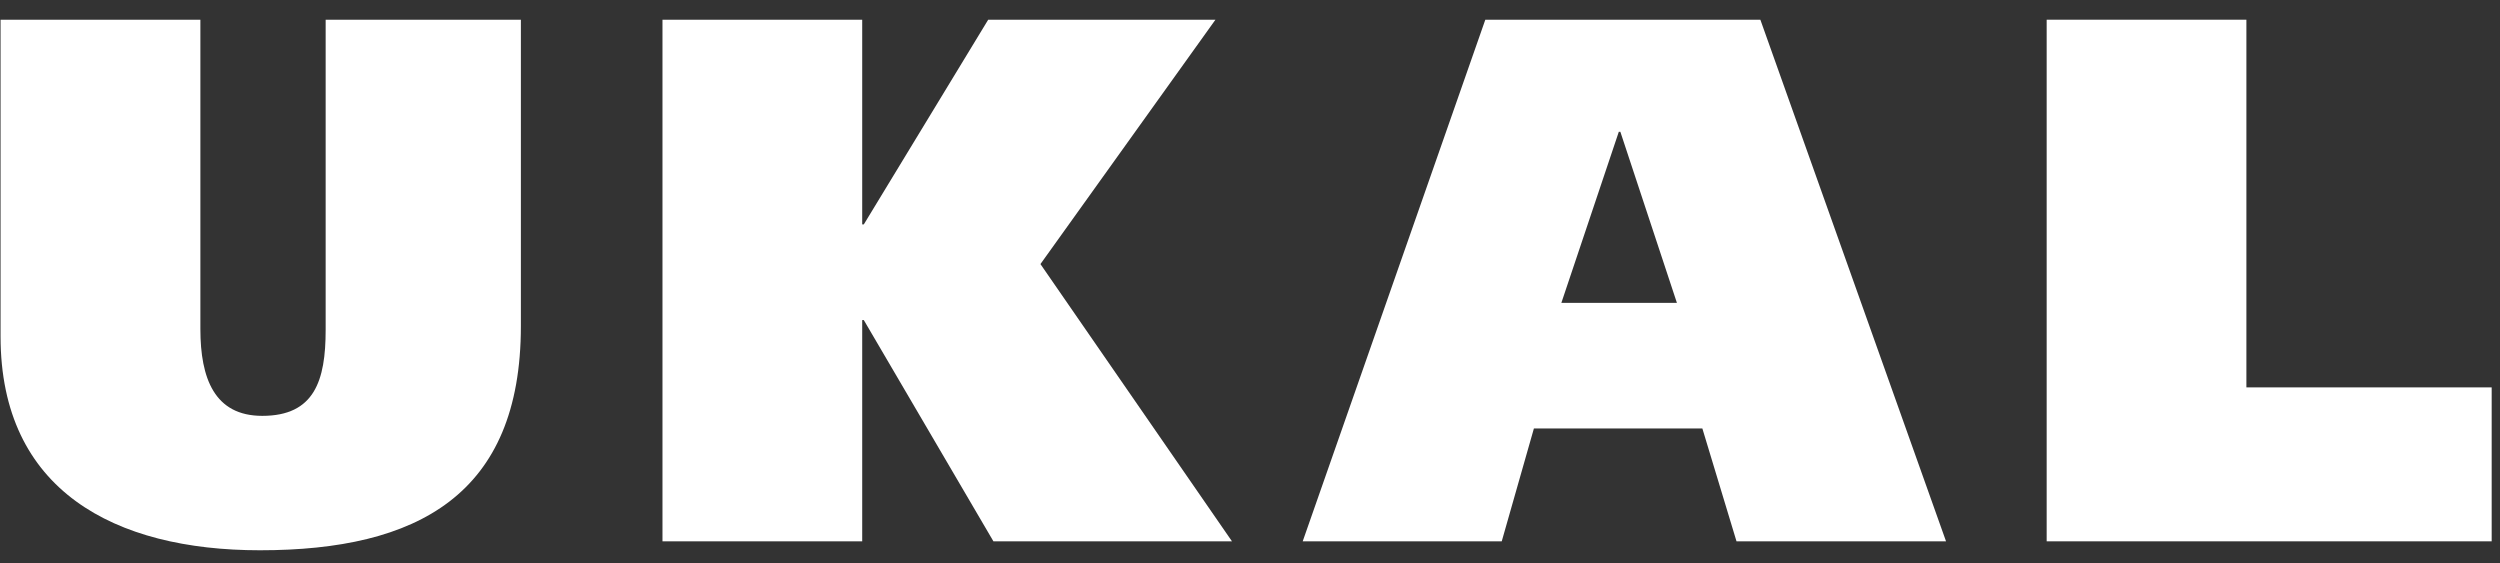
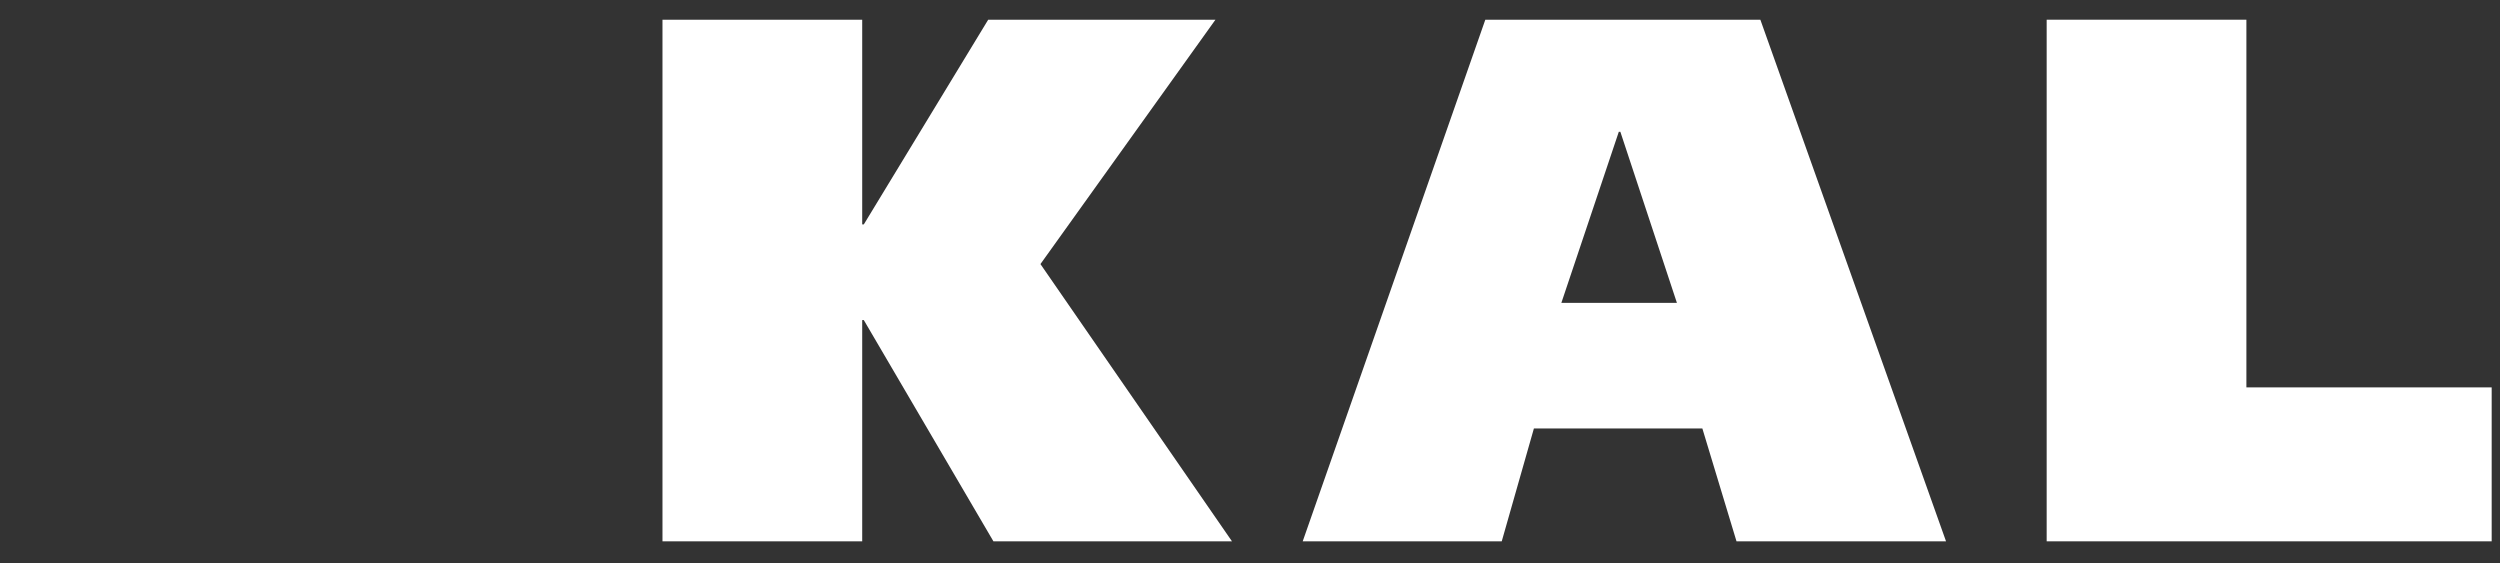
<svg xmlns="http://www.w3.org/2000/svg" width="111px" height="25px" viewBox="0 0 111 25" version="1.1">
  <rect x="0" y="0" width="111" height="25" fill="#333333" stroke="none" />
  <title>logo/small/white@3x</title>
  <desc>Created with Sketch.</desc>
  <defs />
  <g id="Desktop-HD" stroke="none" stroke-width="1" fill="none" fill-rule="evenodd">
    <g id="assets" transform="translate(-1552, -415)" fill="#FFFFFF">
      <g id="ukal/logo/small/white" transform="translate(1551, 415)">
        <g id="UKAL">
          <g transform="translate(0.753, 0.035)">
-             <path d="M9.144,14.577 C9.144,16.767 9.772,18.429 11.892,18.429 C14.208,18.429 14.706,16.868 14.706,14.613 L14.706,0.84 L23.374,0.84 L23.374,14.443 C23.374,21.943 18.774,24.397 11.79,24.397 C5.34,24.397 0.272,21.745 0.272,14.905 L0.272,0.84 L9.144,0.84 L9.144,14.577 Z" id="Fill-38" />
            <polygon id="Fill-40" points="38.529 9.929 38.6 9.929 44.123 0.84 54.213 0.84 46.443 11.69 54.947 24 44.355 24 38.6 14.177 38.529 14.177 38.529 24 29.661 24 29.661 0.84 38.529 0.84" />
            <path d="M69.571,13.413 L74.702,13.413 L72.191,5.817 L72.122,5.817 L69.571,13.413 Z M66.195,0.84 L78.407,0.84 L86.651,24 L77.348,24 L75.832,18.99 L68.352,18.99 L66.924,24 L58.087,24 L66.195,0.84 Z" id="Fill-42" />
            <polygon id="Fill-44" points="91.119 0.84 99.987 0.84 99.987 17.165 110.877 17.165 110.877 24 91.119 24" />
          </g>
        </g>
      </g>
    </g>
  </g>
</svg>